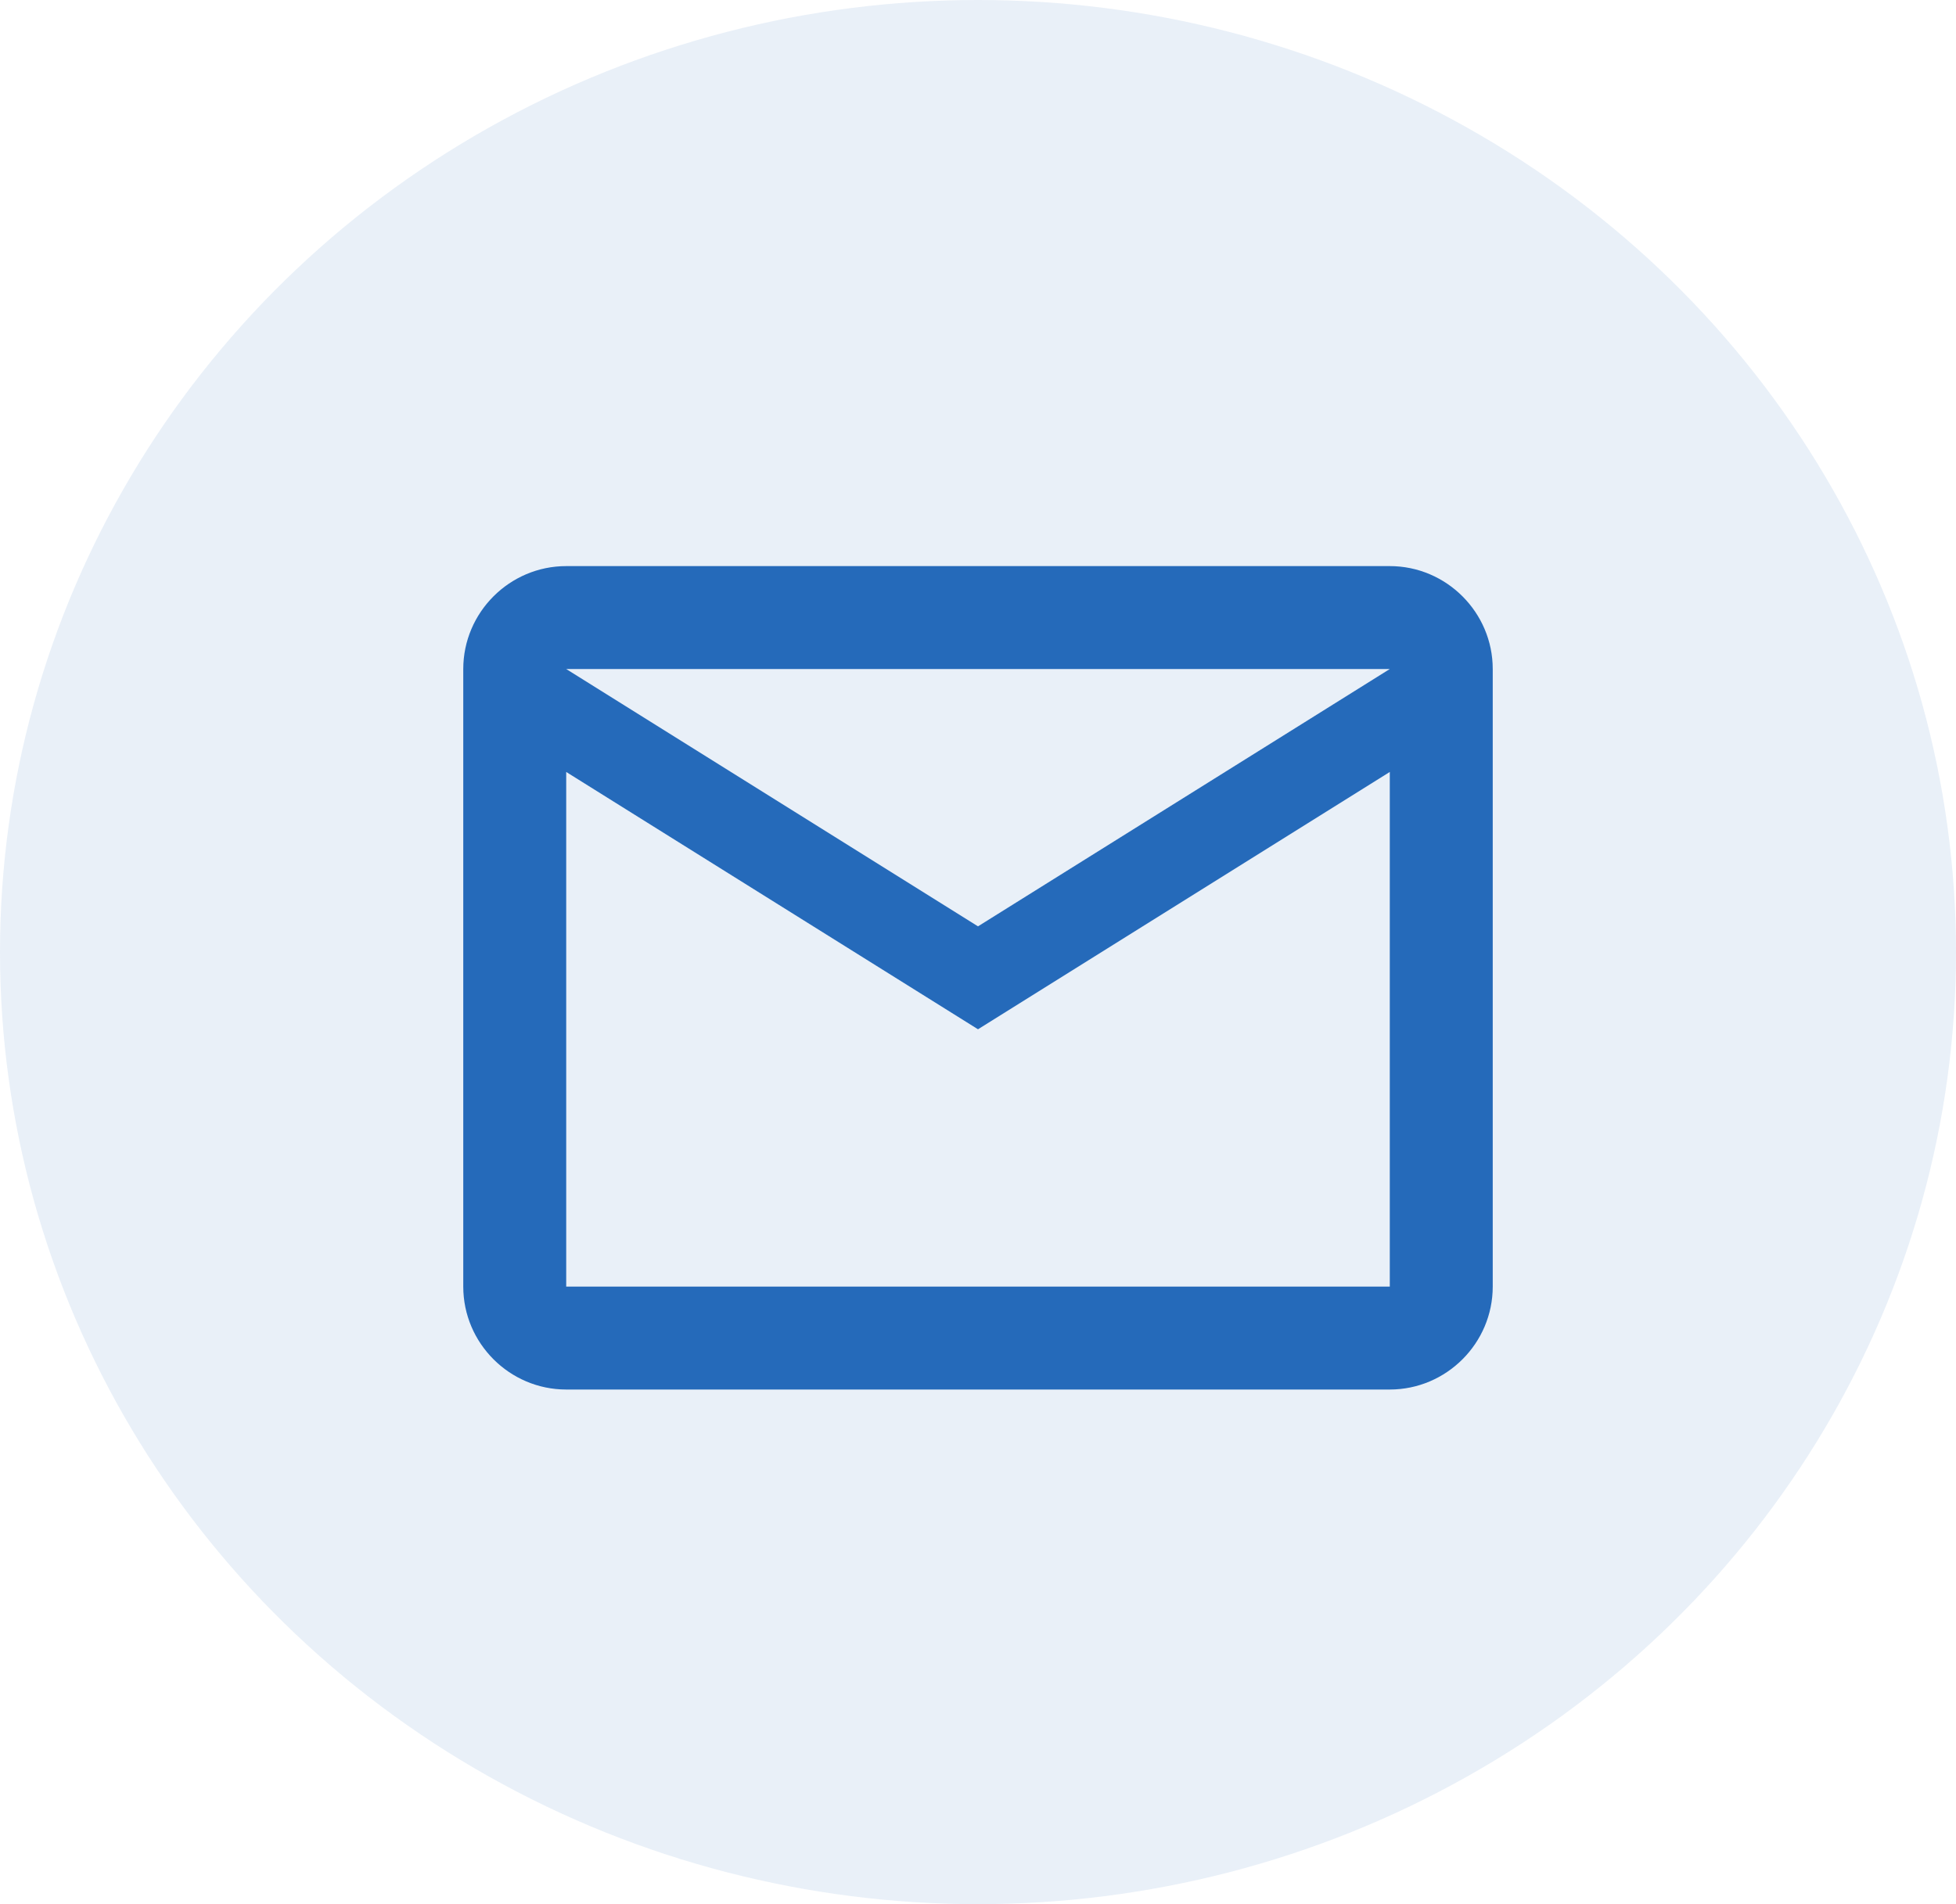
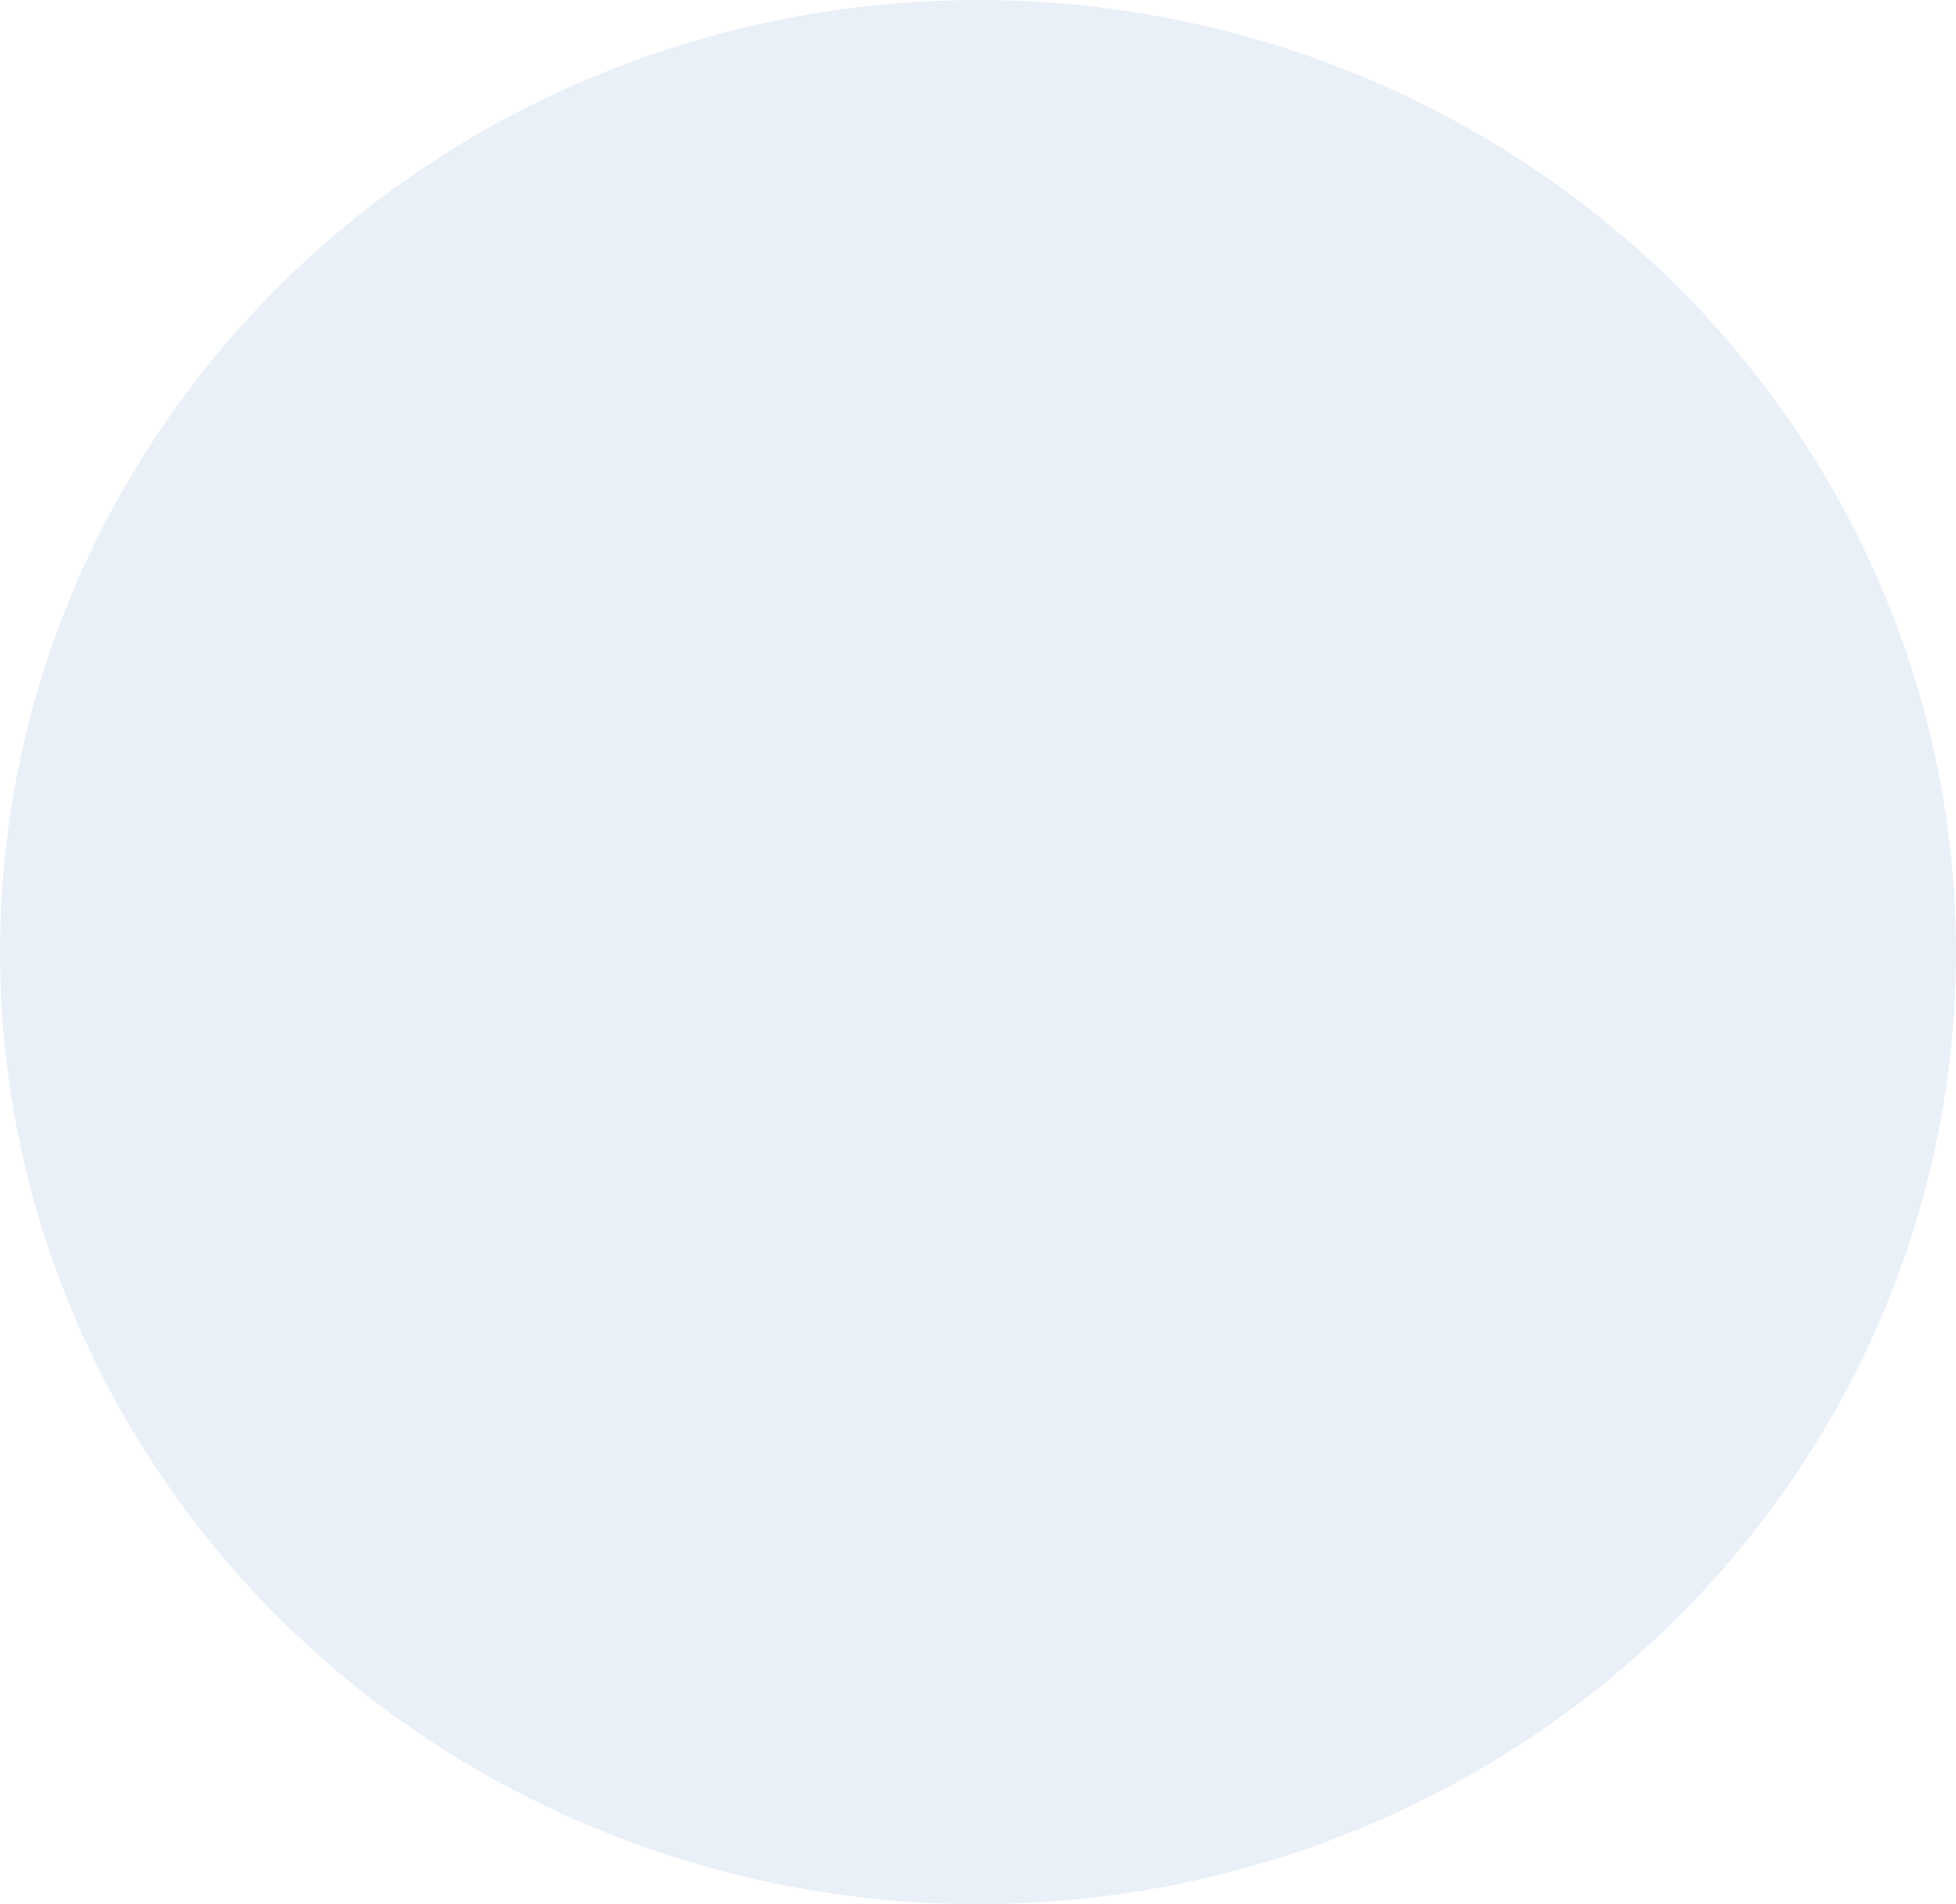
<svg xmlns="http://www.w3.org/2000/svg" width="38" height="37" viewBox="0 0 38 37" fill="none">
  <ellipse cx="19" cy="18.5" rx="19" ry="18.5" fill="#256ABA" fill-opacity="0.1" />
-   <path d="M29 13C29 11.9 28.1 11 27 11H11C9.9 11 9 11.9 9 13V25C9 26.1 9.9 27 11 27H27C28.1 27 29 26.1 29 25V13ZM27 13L19 18L11 13H27ZM27 25H11V15L19 20L27 15V25Z" fill="#256ABA" />
</svg>